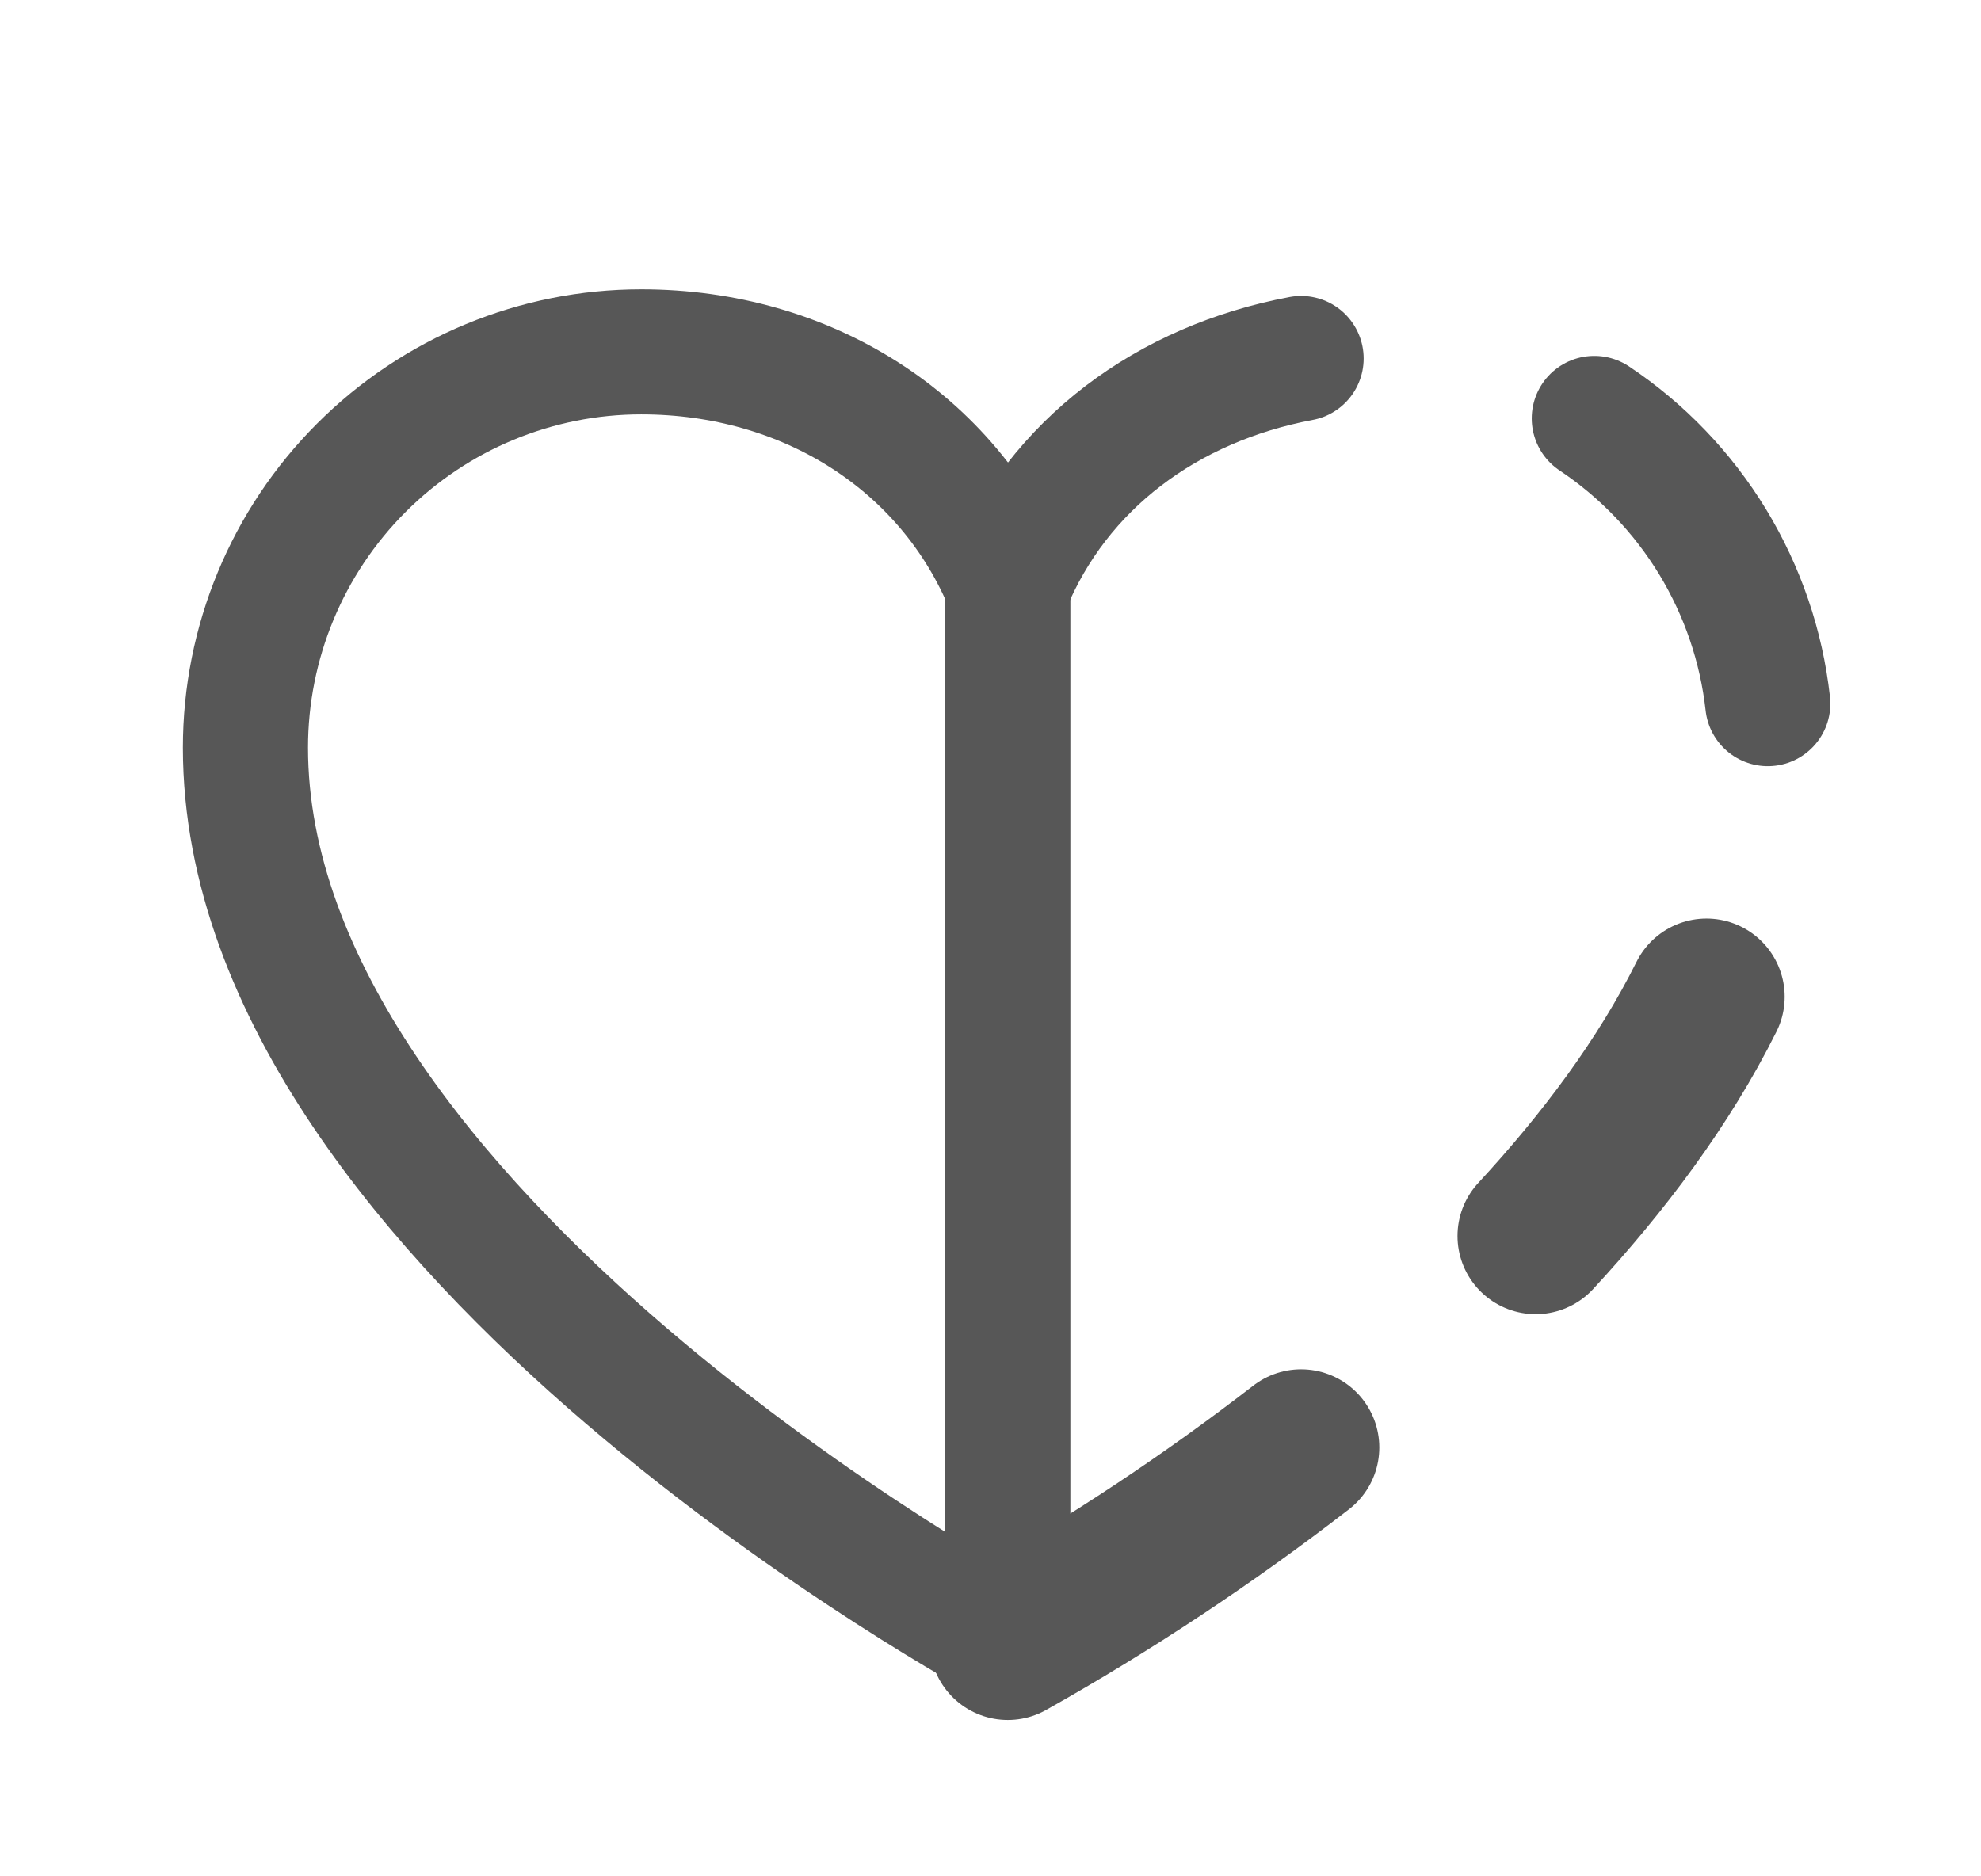
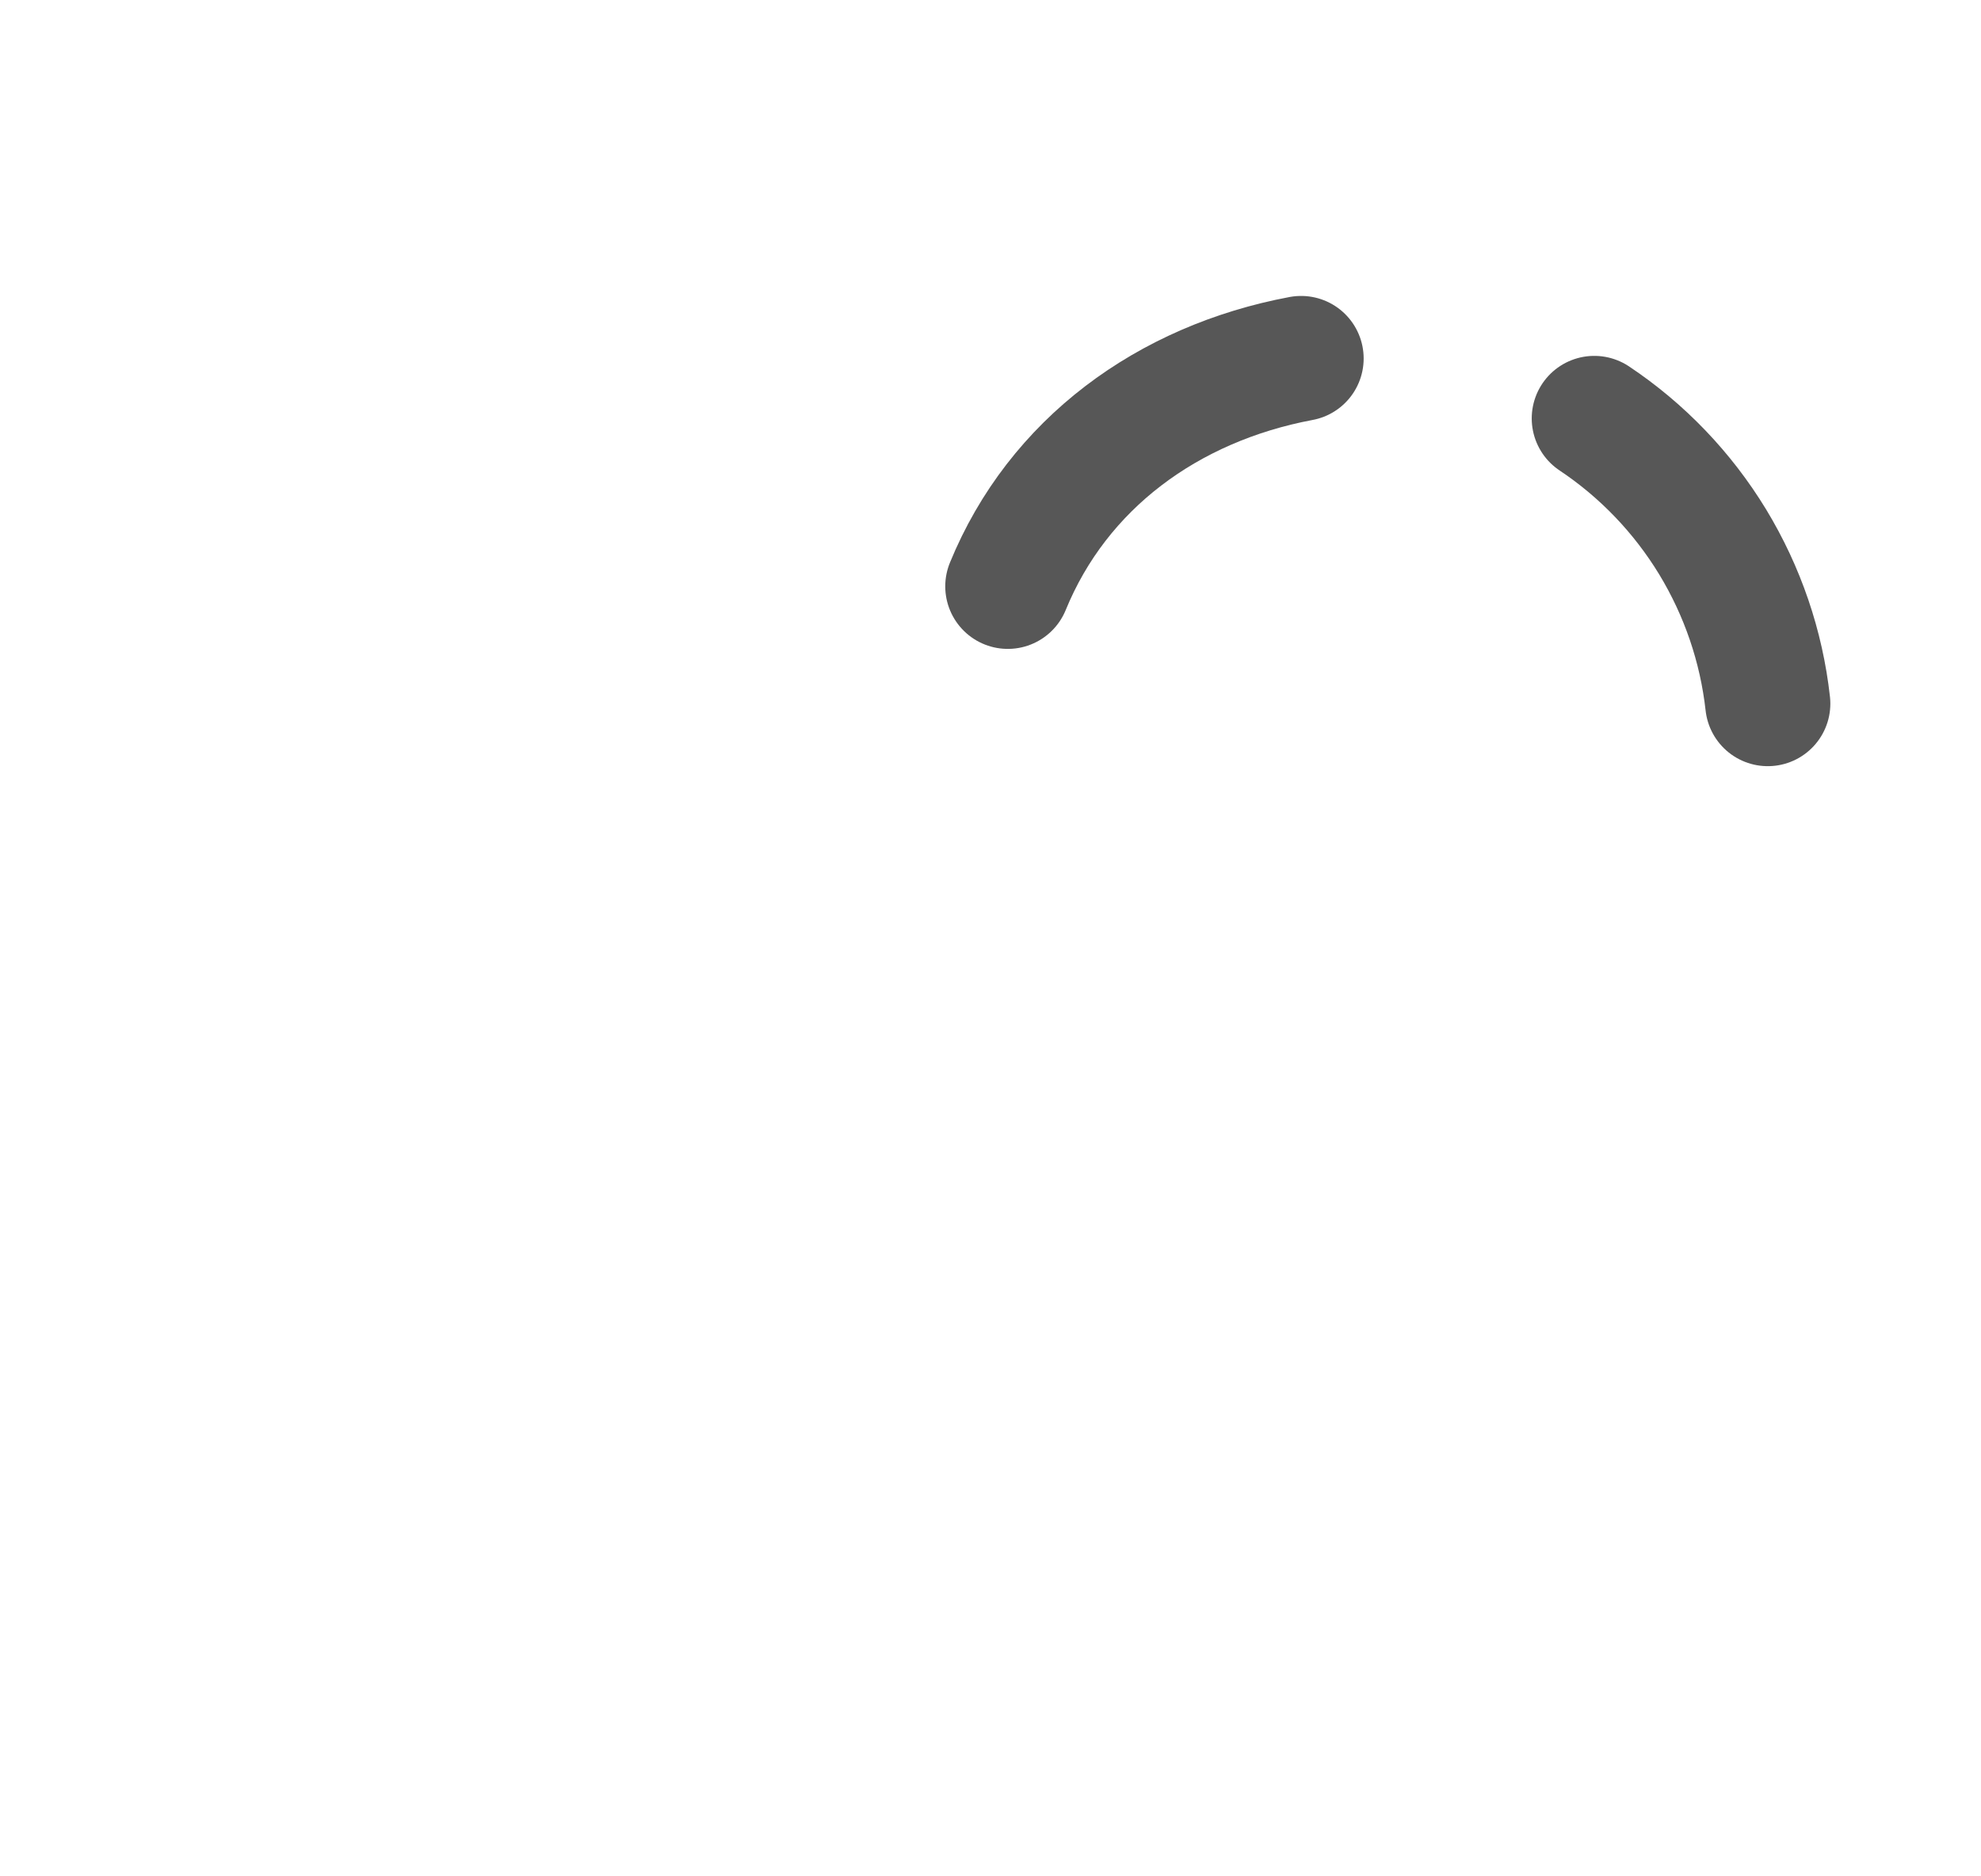
<svg xmlns="http://www.w3.org/2000/svg" width="19" height="18" viewBox="0 0 19 18" fill="none">
-   <path d="M9.666 15.75C9.666 15.75 2.354 11.812 2.354 7.172C2.354 6.165 2.754 5.199 3.466 4.487C4.178 3.775 5.143 3.375 6.15 3.375C7.739 3.375 9.099 4.241 9.666 5.625V15.75Z" stroke="#575757" stroke-width="1.2" stroke-linecap="round" stroke-linejoin="round" />
  <path d="M9.666 5.625C10.147 4.45 11.2 3.679 12.479 3.439" stroke="#575757" stroke-width="1.2" stroke-linecap="round" stroke-linejoin="round" />
  <path d="M15.291 4.014C15.751 4.321 16.138 4.725 16.426 5.198C16.713 5.671 16.894 6.2 16.955 6.75" stroke="#575757" stroke-width="1.2" stroke-linecap="round" stroke-linejoin="round" />
-   <path d="M16.367 9.562C15.959 10.382 15.379 11.154 14.729 11.857" stroke="#575757" stroke-width="1.5" stroke-linecap="round" stroke-linejoin="round" />
-   <path d="M12.479 13.886C11.588 14.575 10.648 15.198 9.666 15.75" stroke="#575757" stroke-width="1.5" stroke-linecap="round" stroke-linejoin="round" />
</svg>